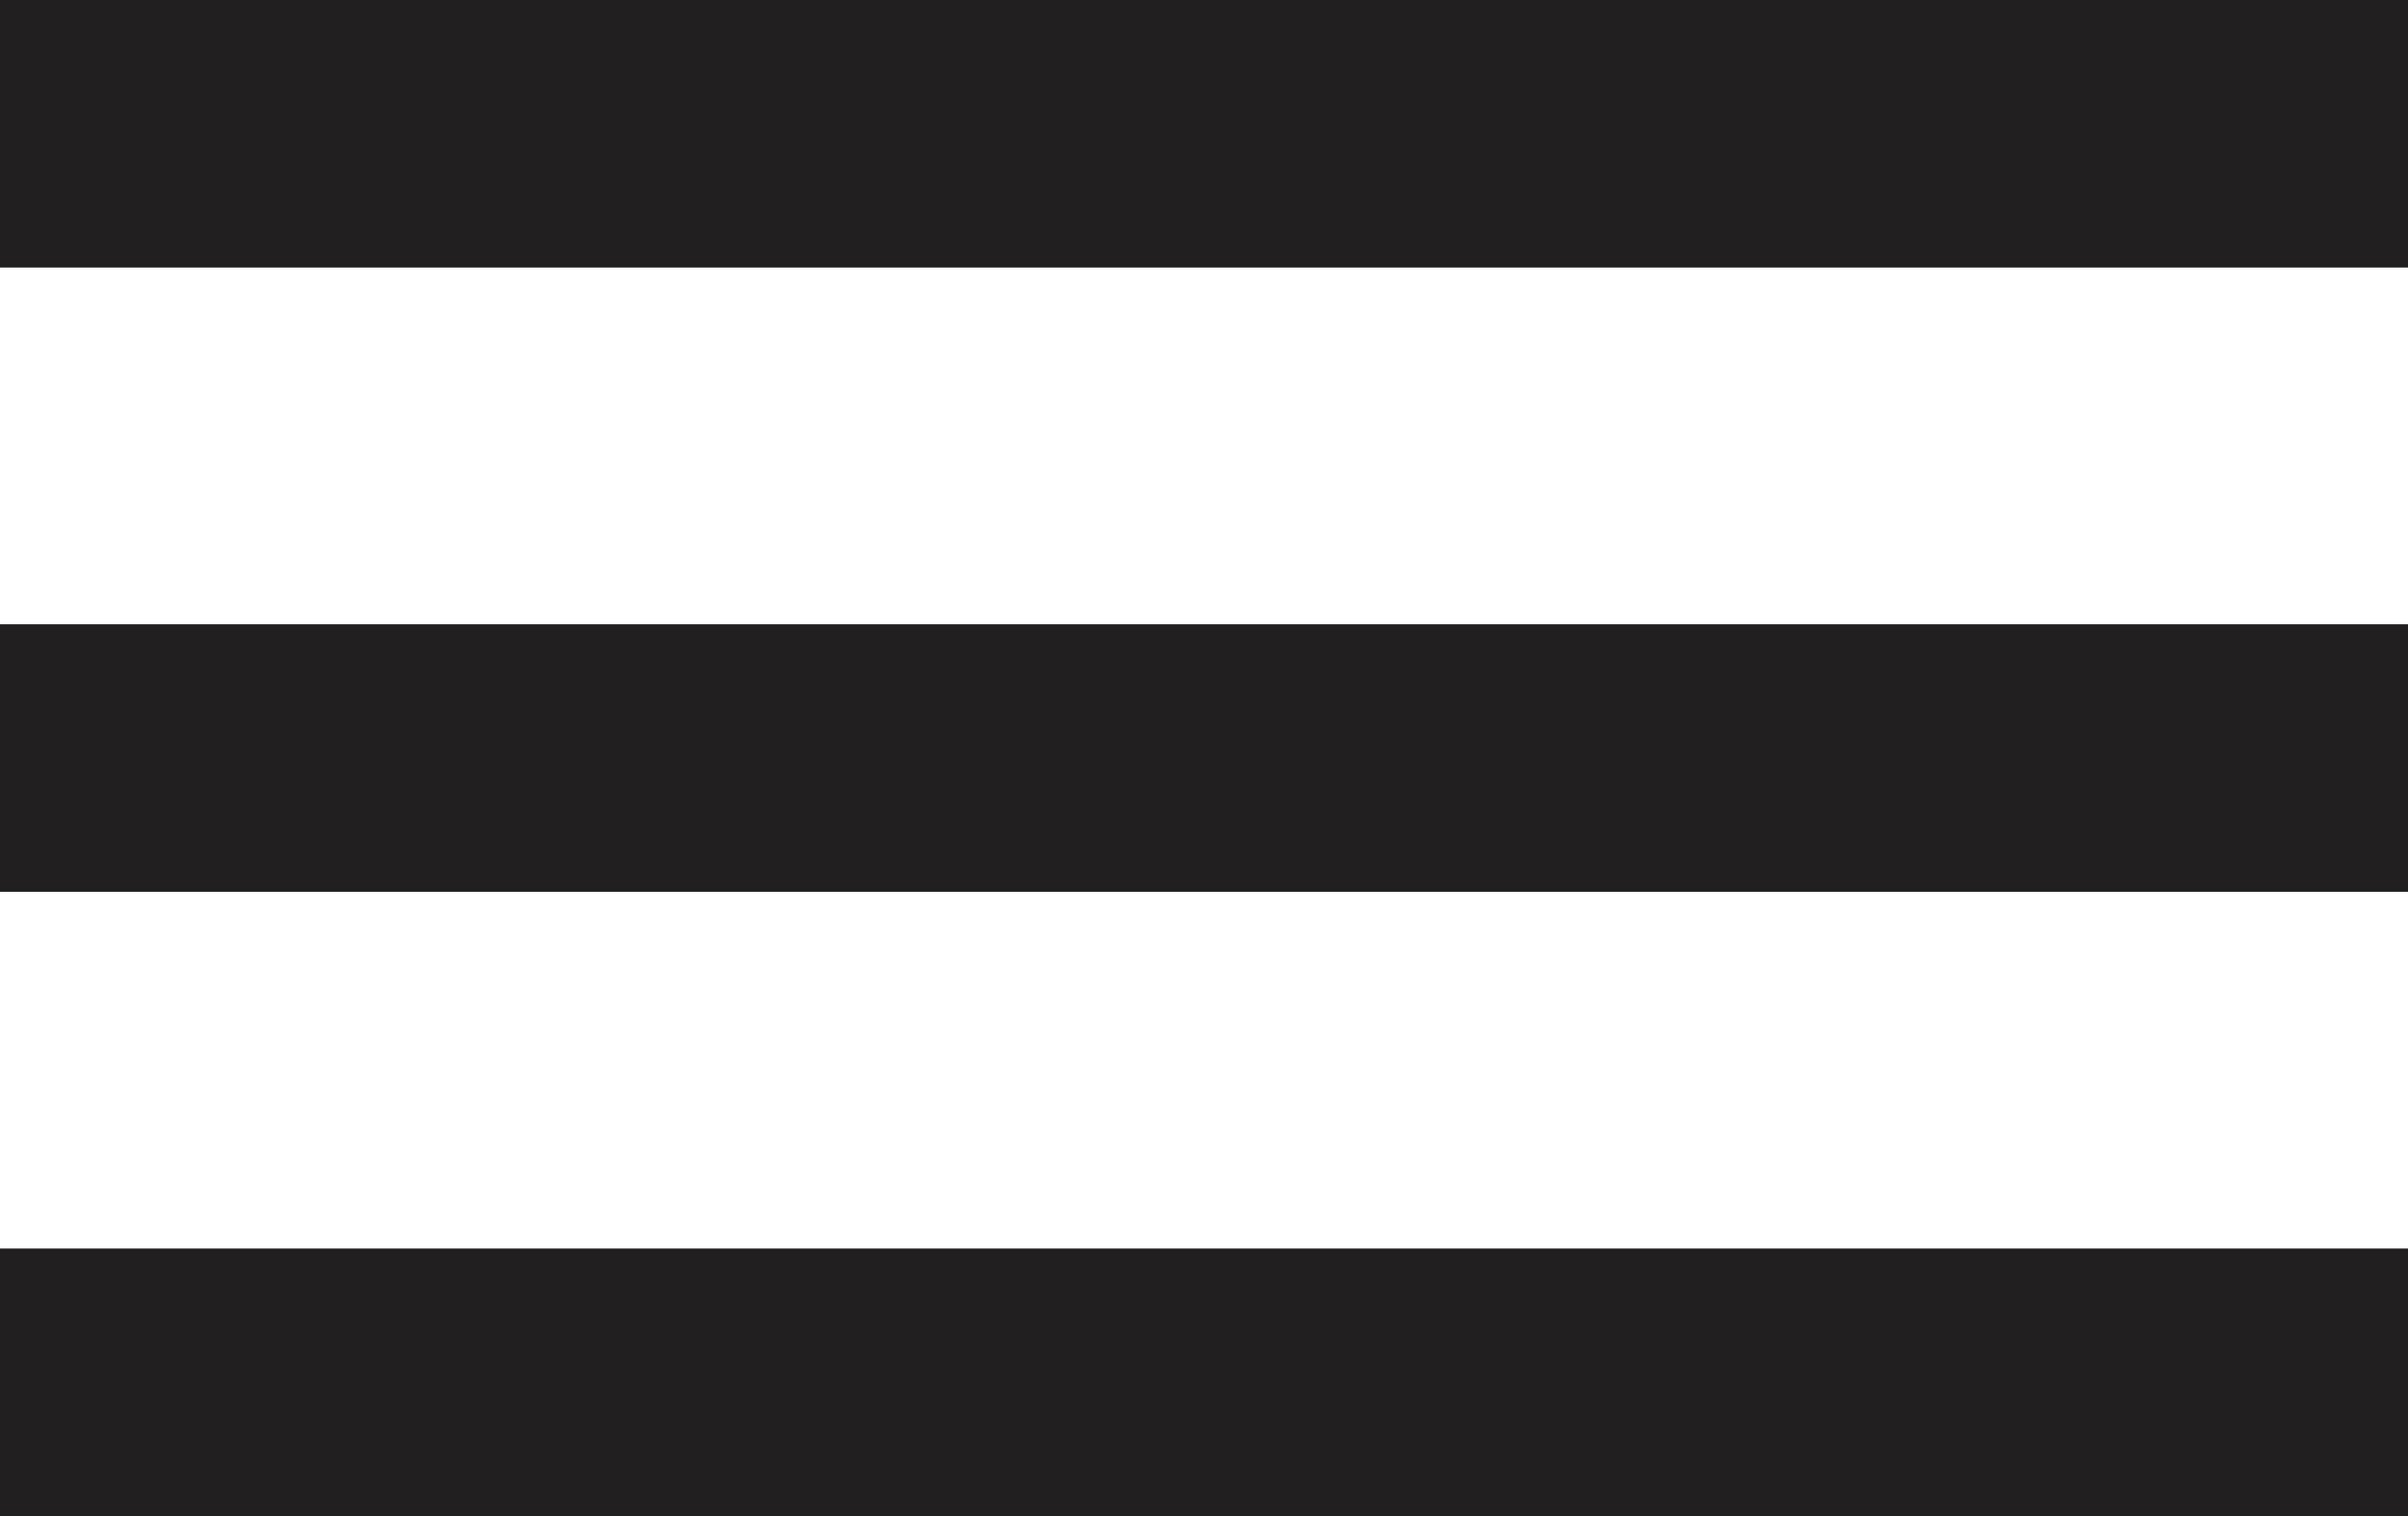
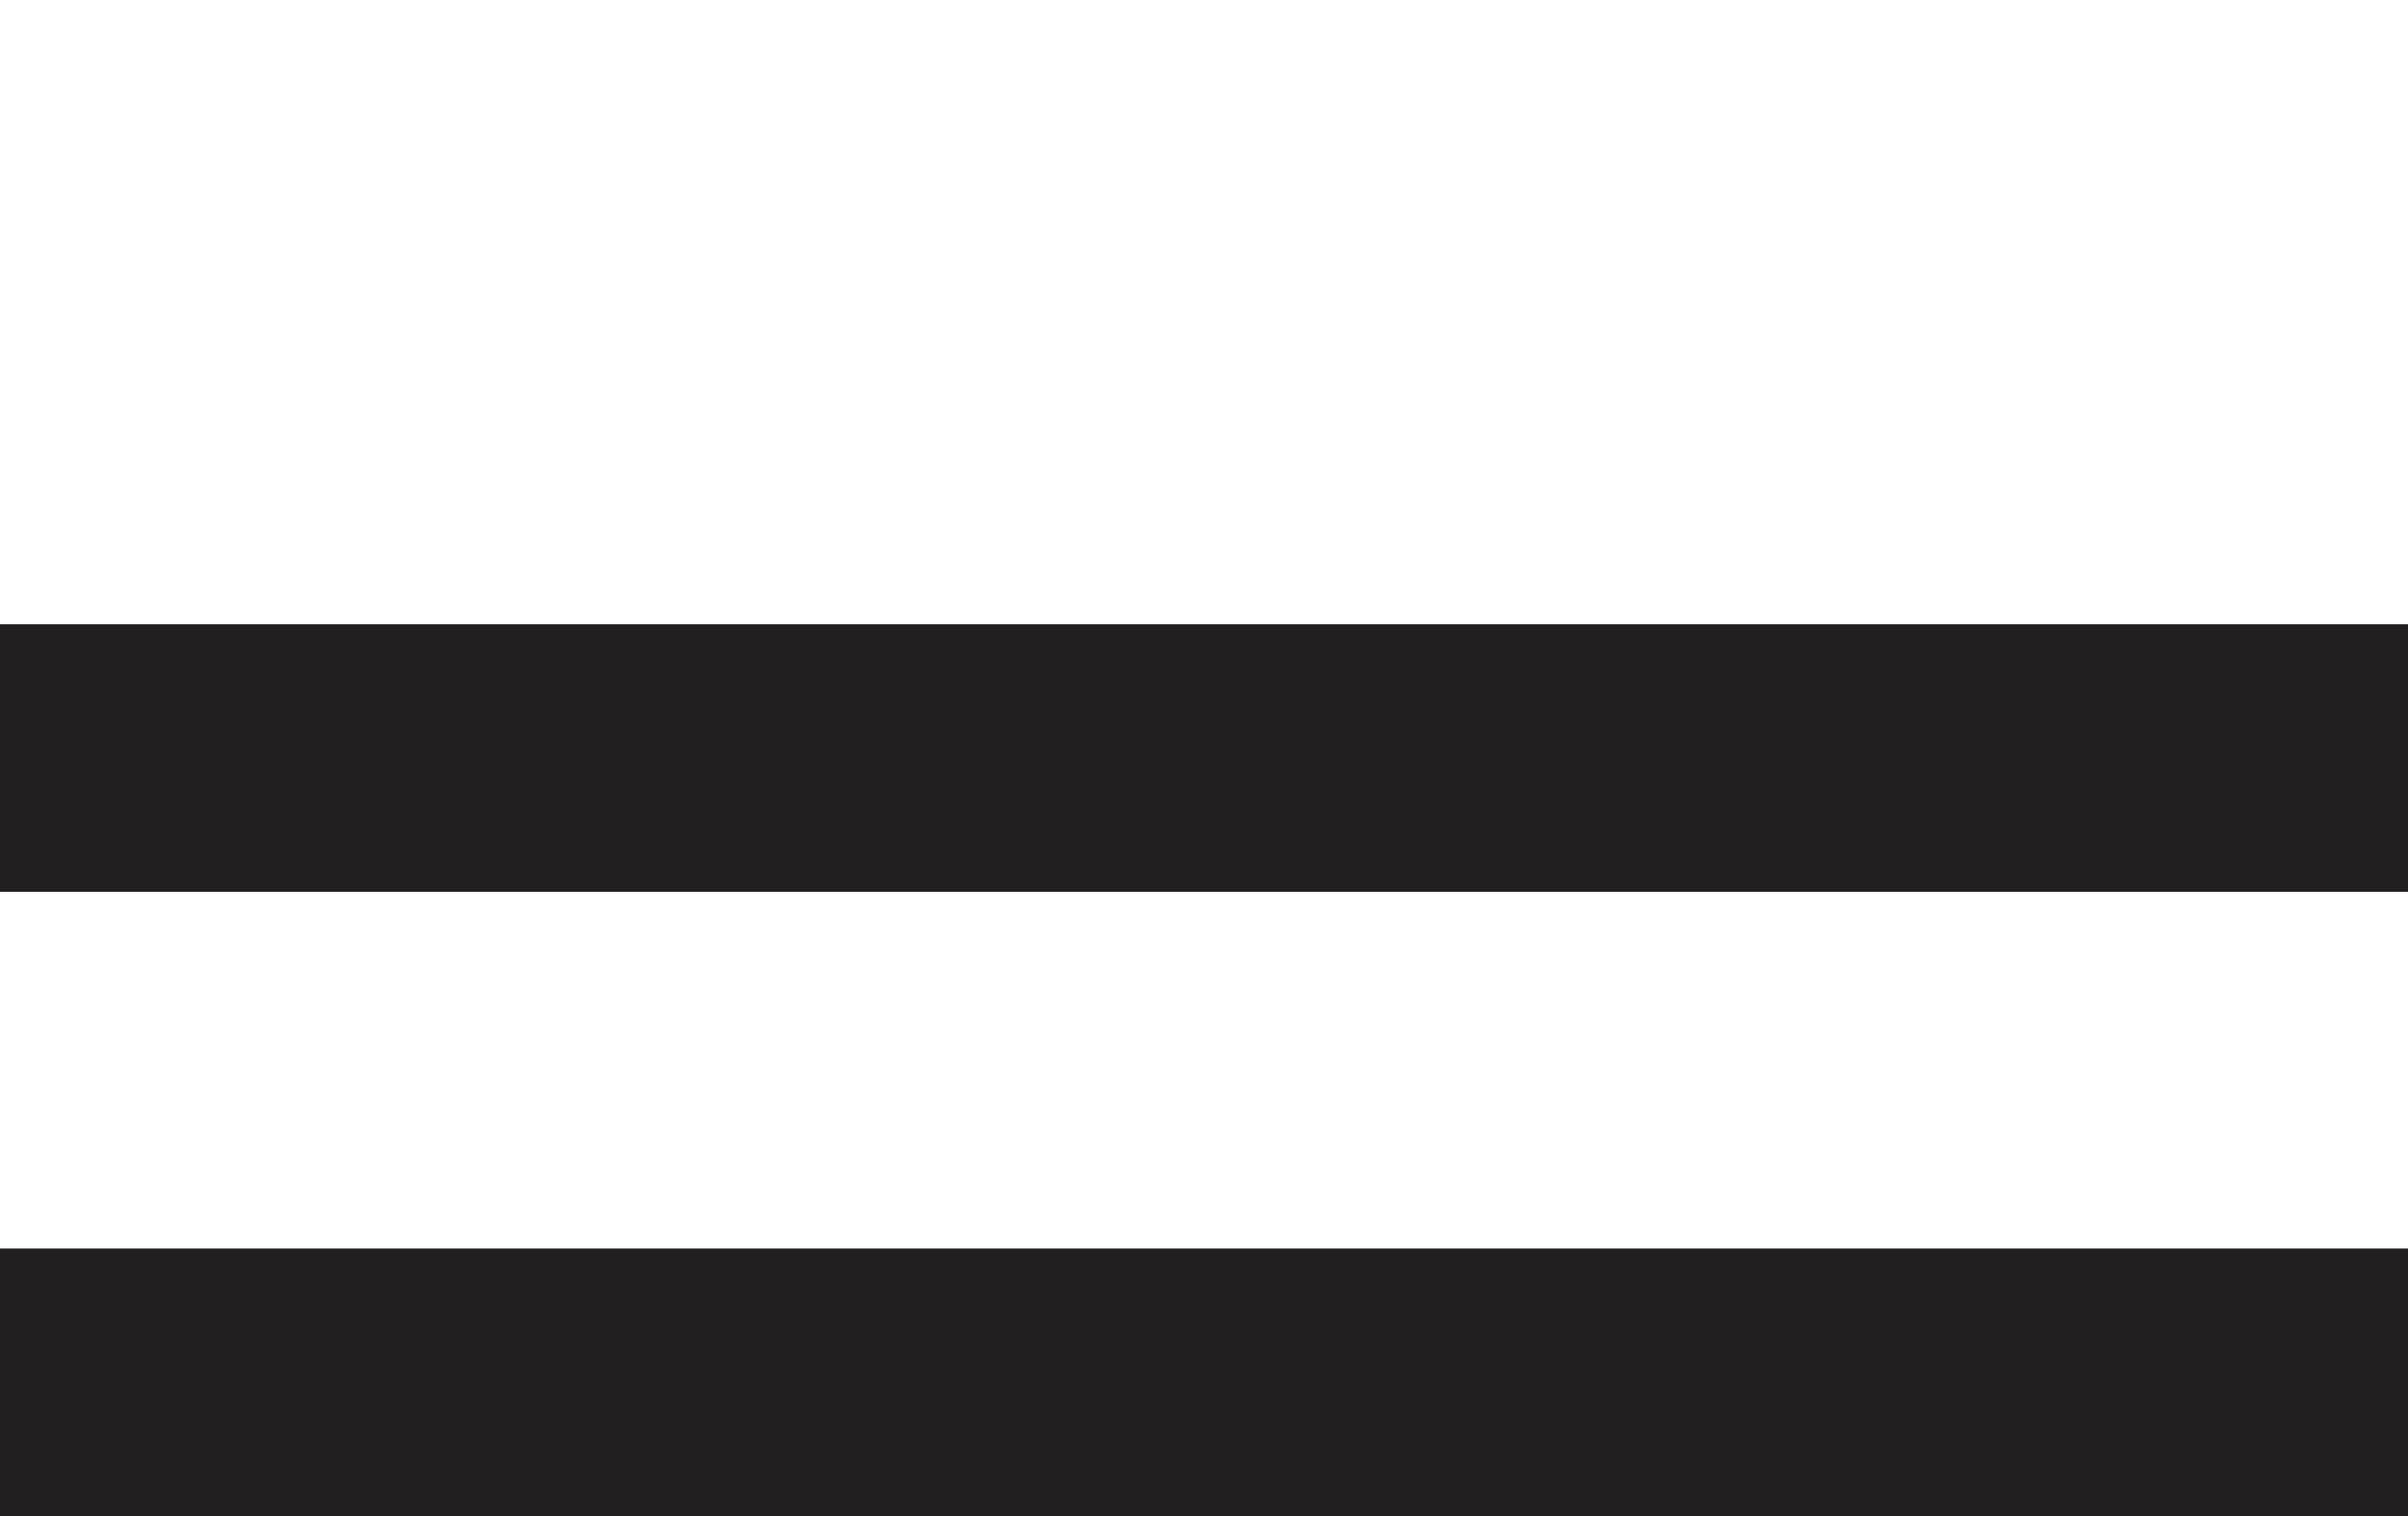
<svg xmlns="http://www.w3.org/2000/svg" version="1.1" id="Calque_1" x="0px" y="0px" viewBox="0 0 27 17" style="enable-background:new 0 0 27 17;" xml:space="preserve">
  <style type="text/css">
	.st0{fill:#221F20;}
</style>
  <g id="Groupe_3">
    <g id="Groupe_2">
-       <rect id="Rectangle_3" class="st0" width="27" height="3" />
      <rect id="Rectangle_4" y="7" class="st0" width="27" height="3" />
      <rect id="Rectangle_5" y="14" class="st0" width="27" height="3" />
    </g>
  </g>
</svg>